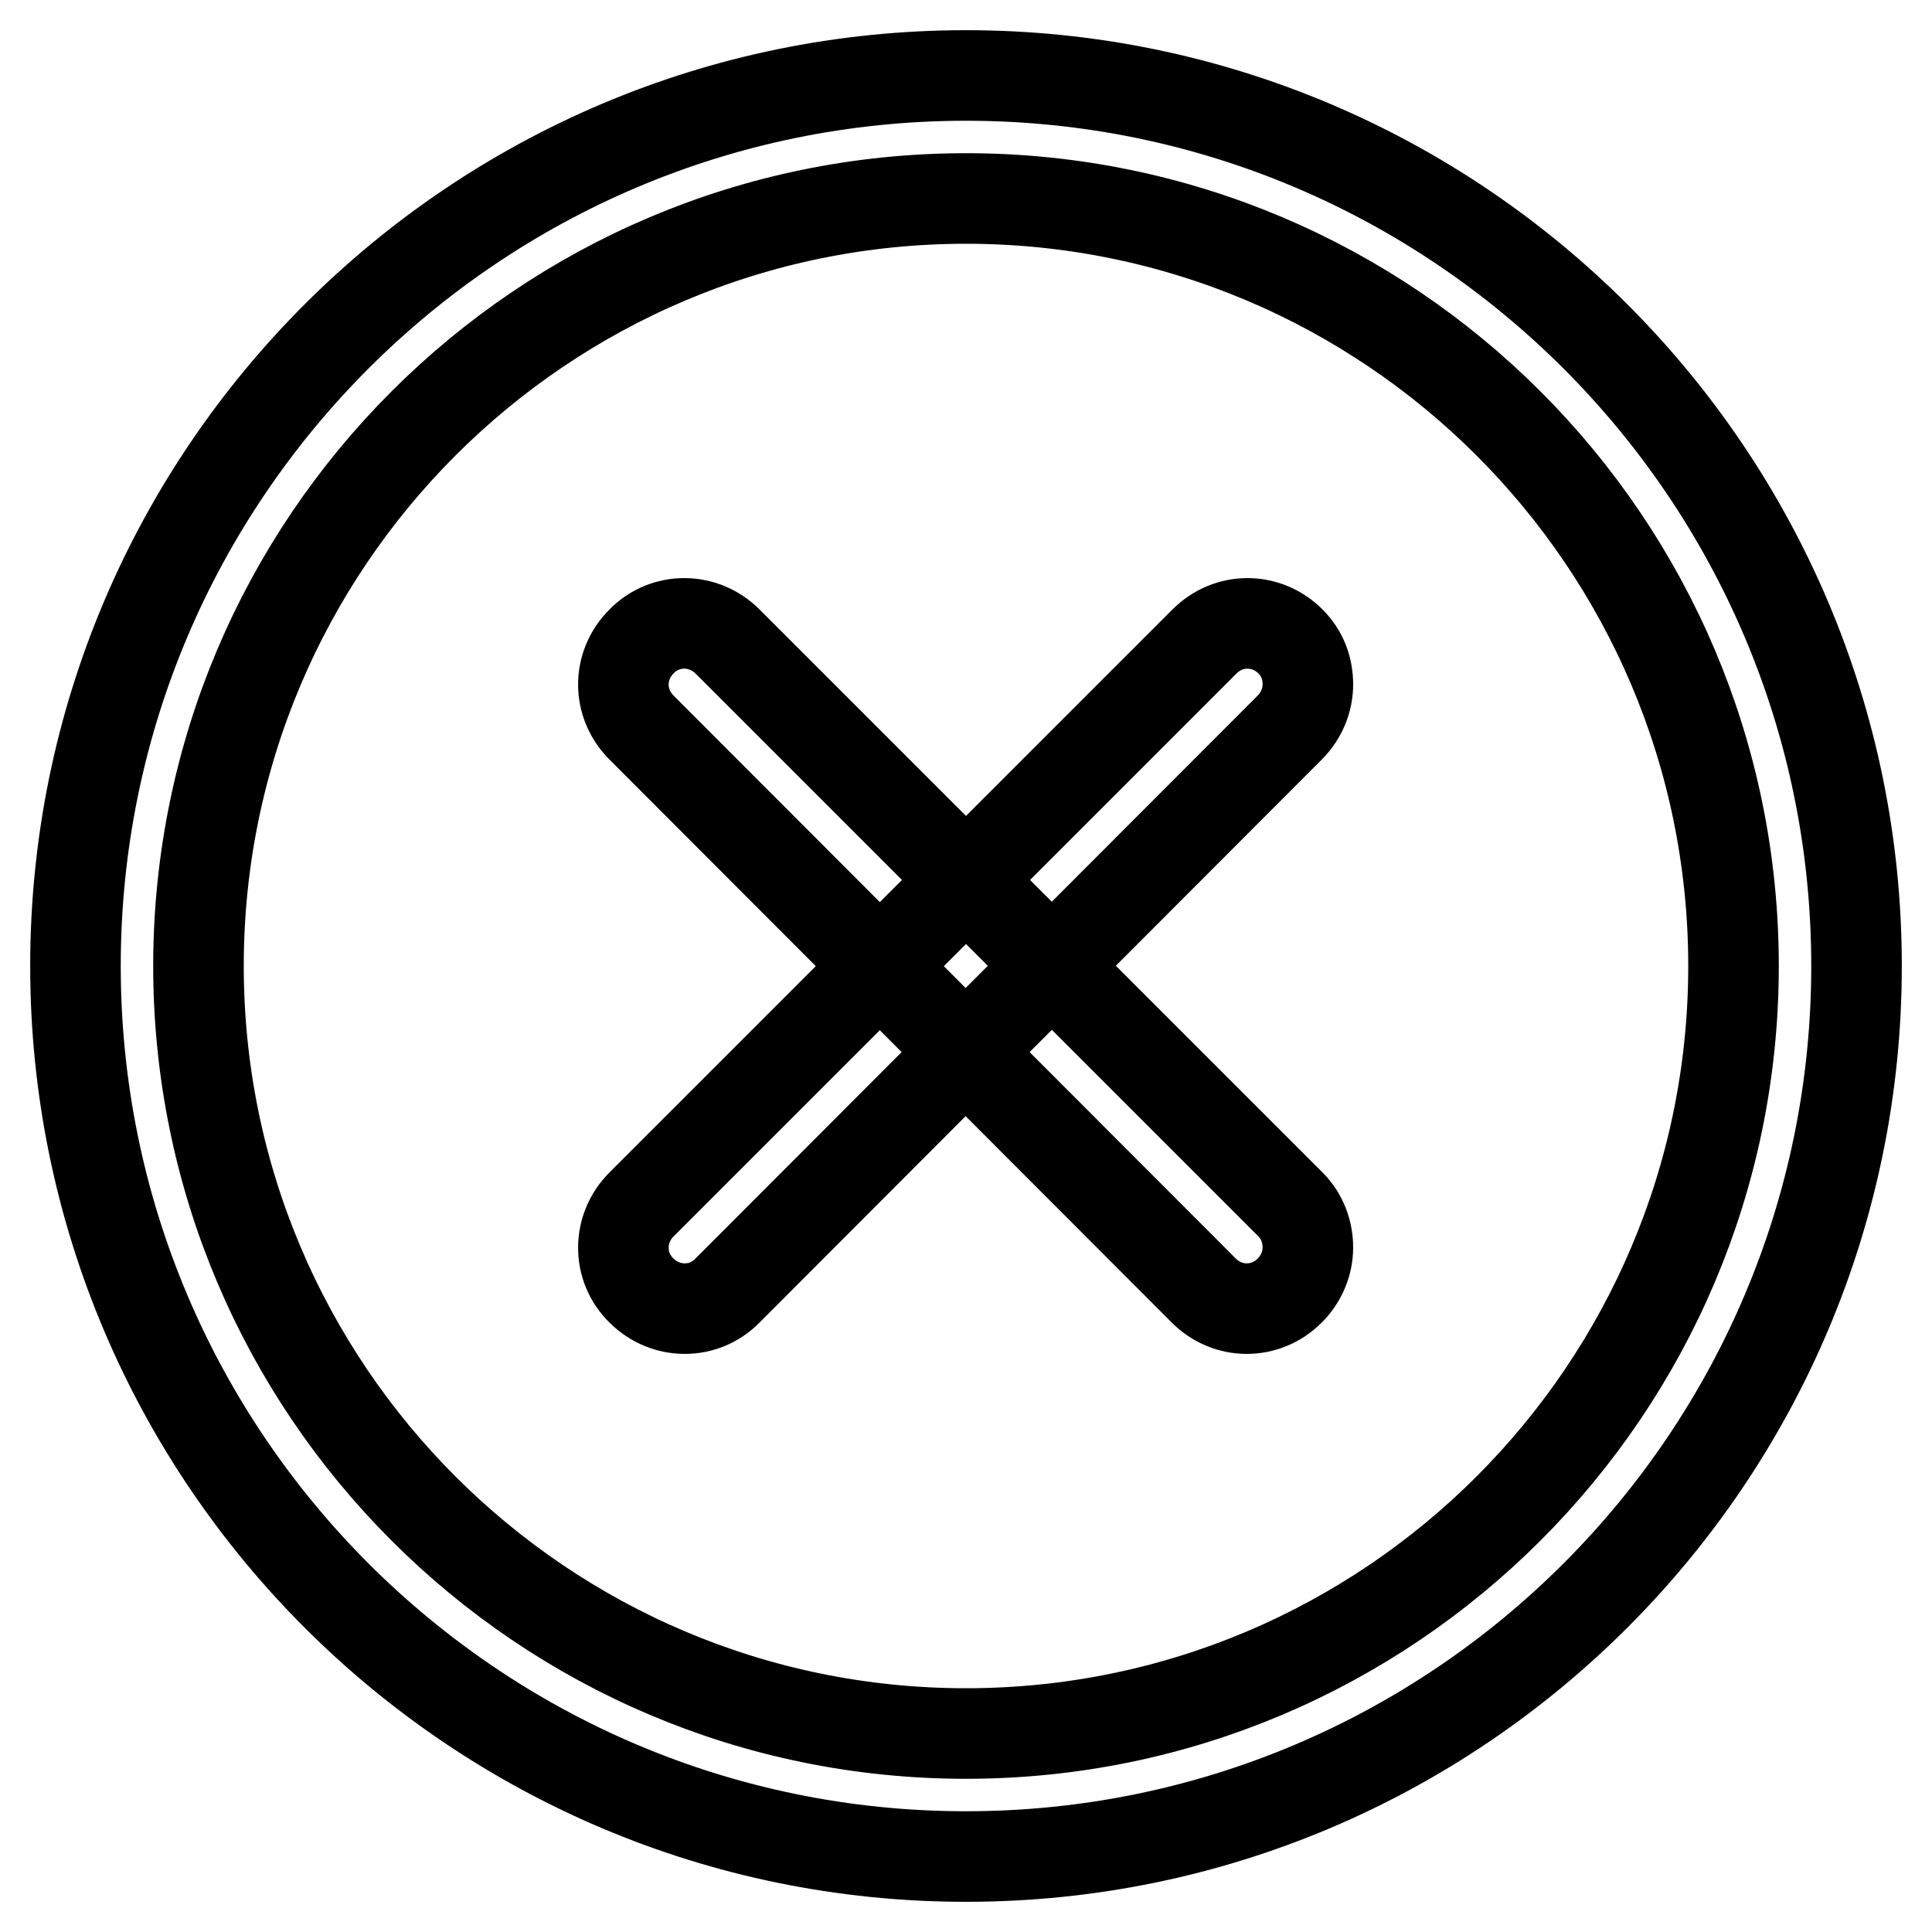
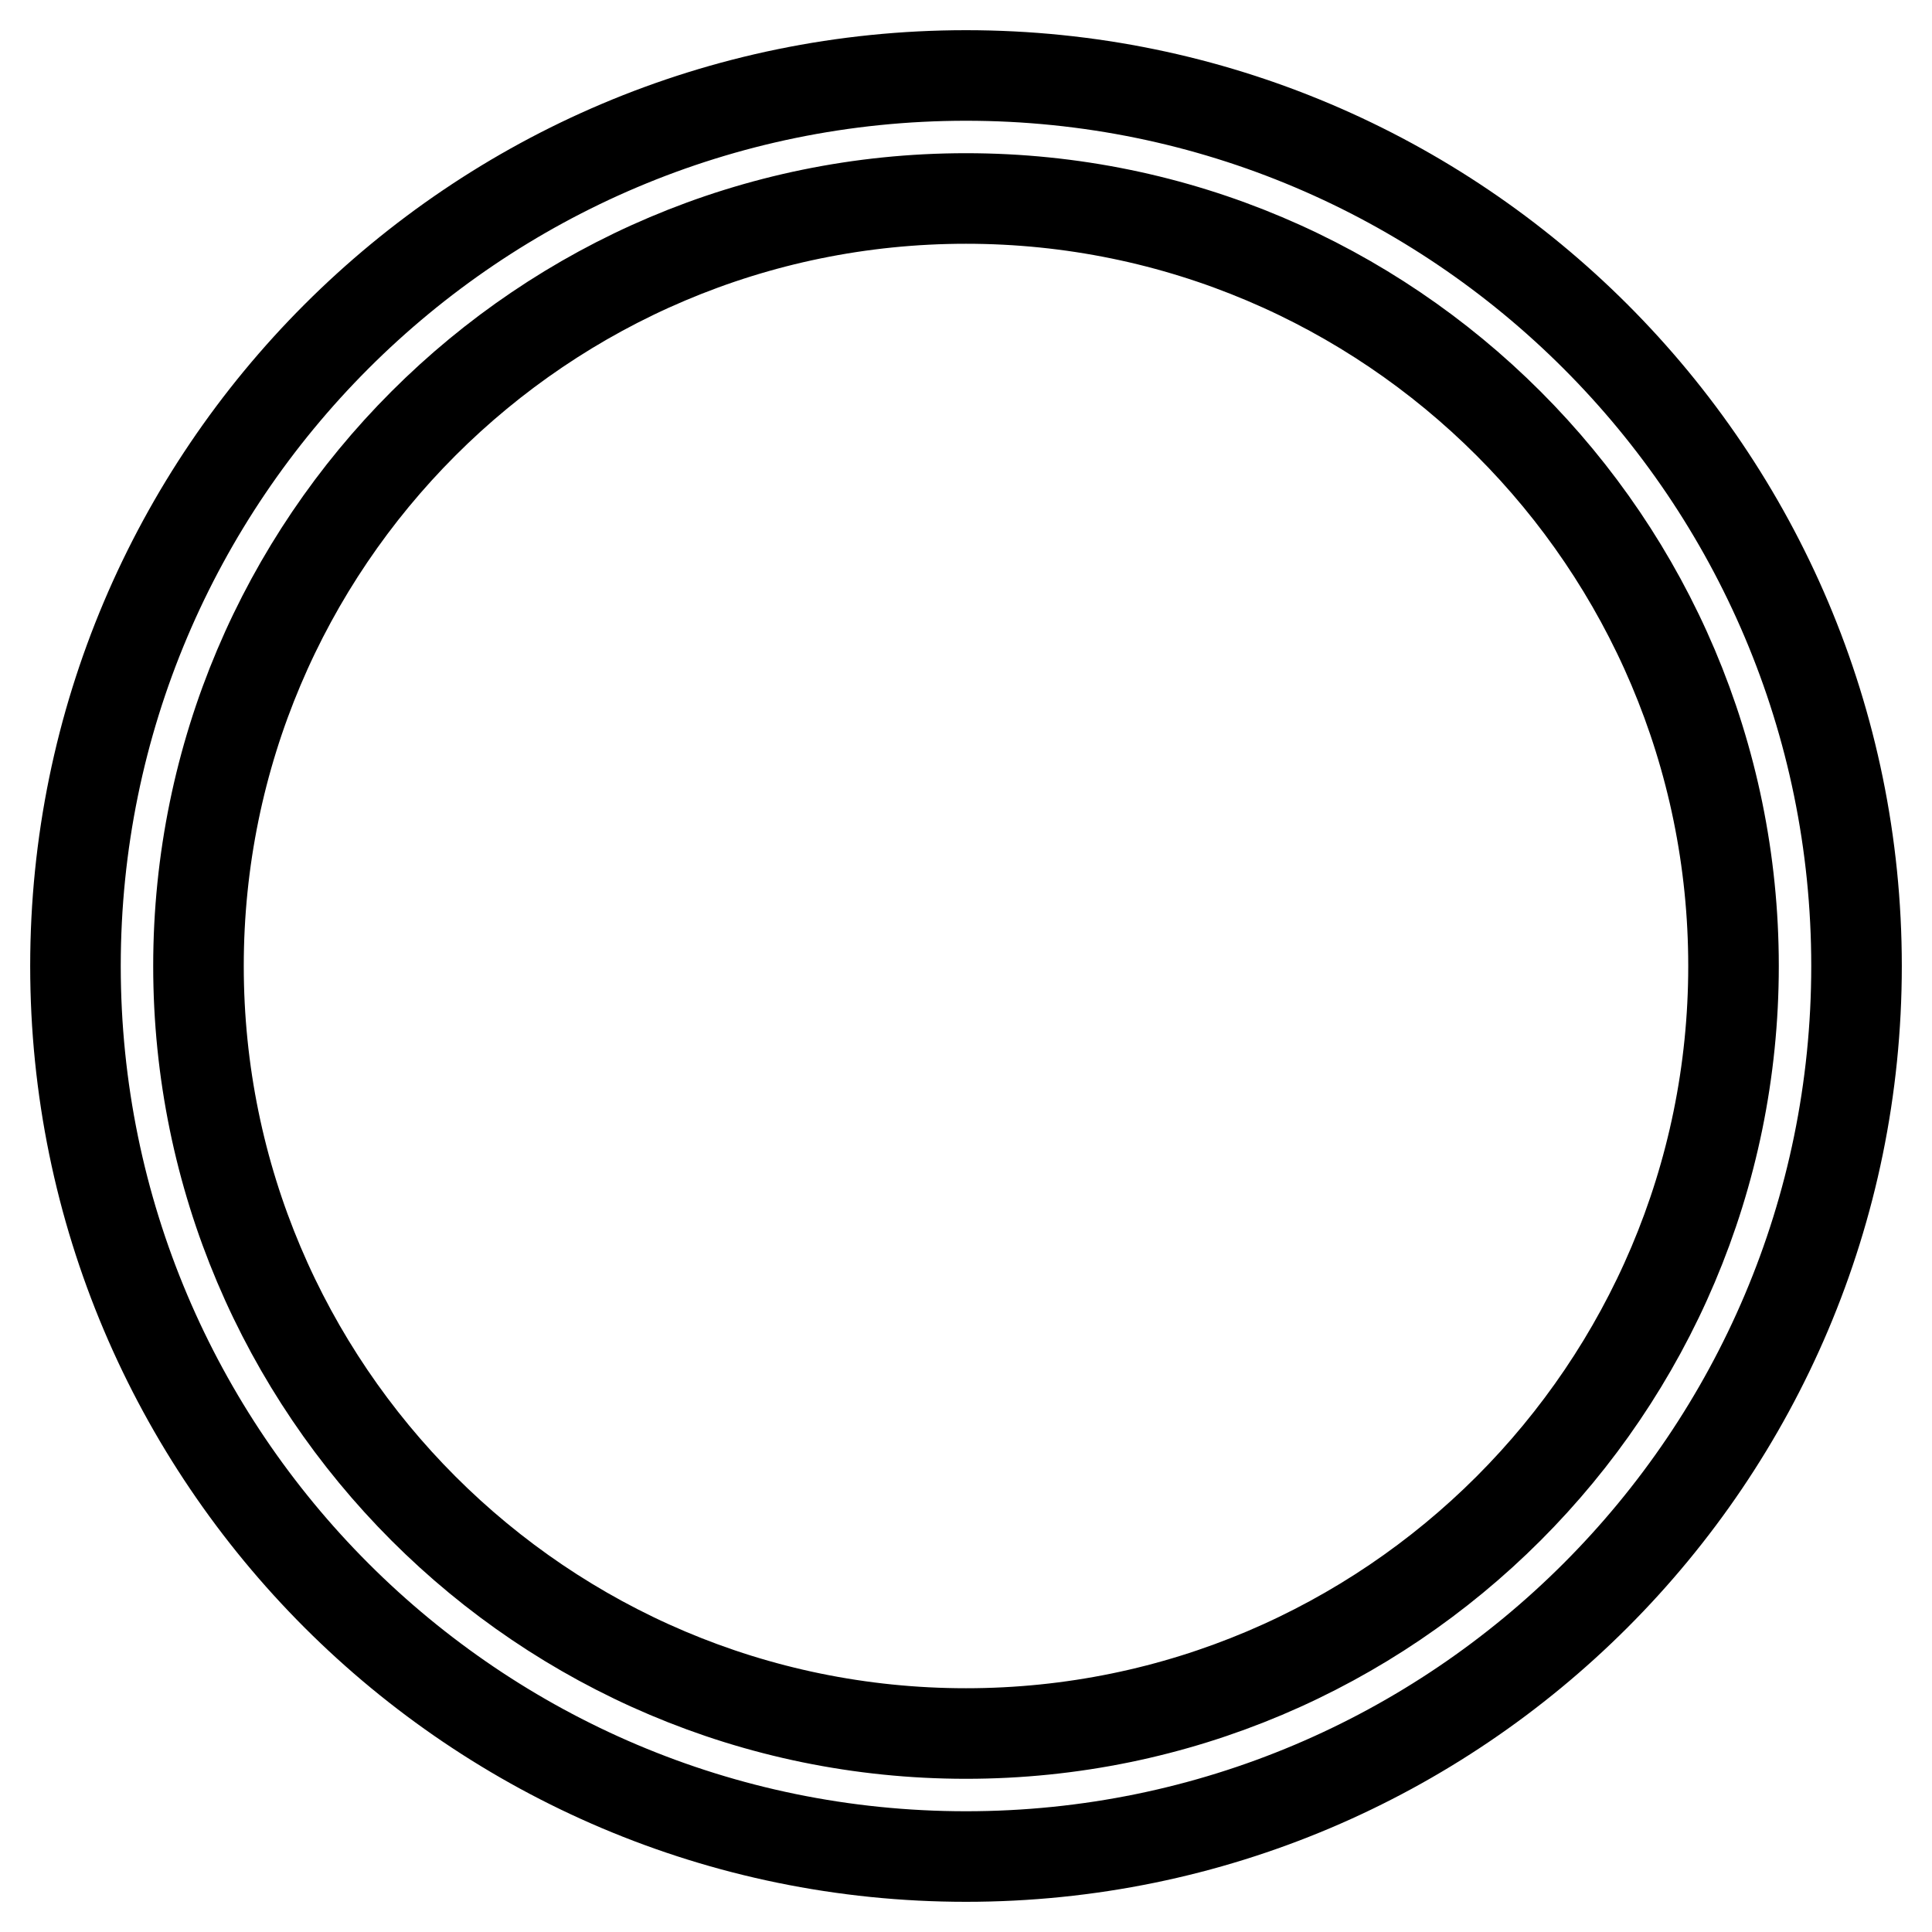
<svg xmlns="http://www.w3.org/2000/svg" version="1.1" x="0px" y="0px" viewBox="0 0 256 256" enable-background="new 0 0 256 256" xml:space="preserve">
  <g>
    <g>
-       <path stroke-width="12" fill-opacity="0" stroke="#000000" d="M173.3,90.7c0,2-0.8,4.1-2.4,5.7L96.4,171c-3.1,3.2-8.2,3.2-11.4,0c-3.2-3.1-3.2-8.2,0-11.4L159.6,85c3.2-3.2,8.2-3.2,11.4,0C172.6,86.6,173.3,88.6,173.3,90.7z" />
-       <path stroke-width="12" fill-opacity="0" stroke="#000000" d="M173.3,165.3c0,2-0.8,4.1-2.4,5.7c-3.2,3.2-8.2,3.2-11.4,0L85,96.4c-3.2-3.2-3.2-8.2,0-11.4c3.1-3.2,8.2-3.2,11.4,0l74.6,74.6C172.6,161.2,173.3,163.3,173.3,165.3z" />
      <path stroke-width="12" fill-opacity="0" stroke="#000000" d="M128,246c-65.1,0-118-52.9-118-118C10,62.9,62.9,10,128,10c65.1,0,118,52.9,118,118C246,193.1,193.1,246,128,246z M128,26.3C71.9,26.3,26.3,71.9,26.3,128c0,56.1,45.6,101.7,101.7,101.7c56.1,0,101.7-45.6,101.7-101.7C229.7,71.9,184.1,26.3,128,26.3z" />
    </g>
  </g>
</svg>